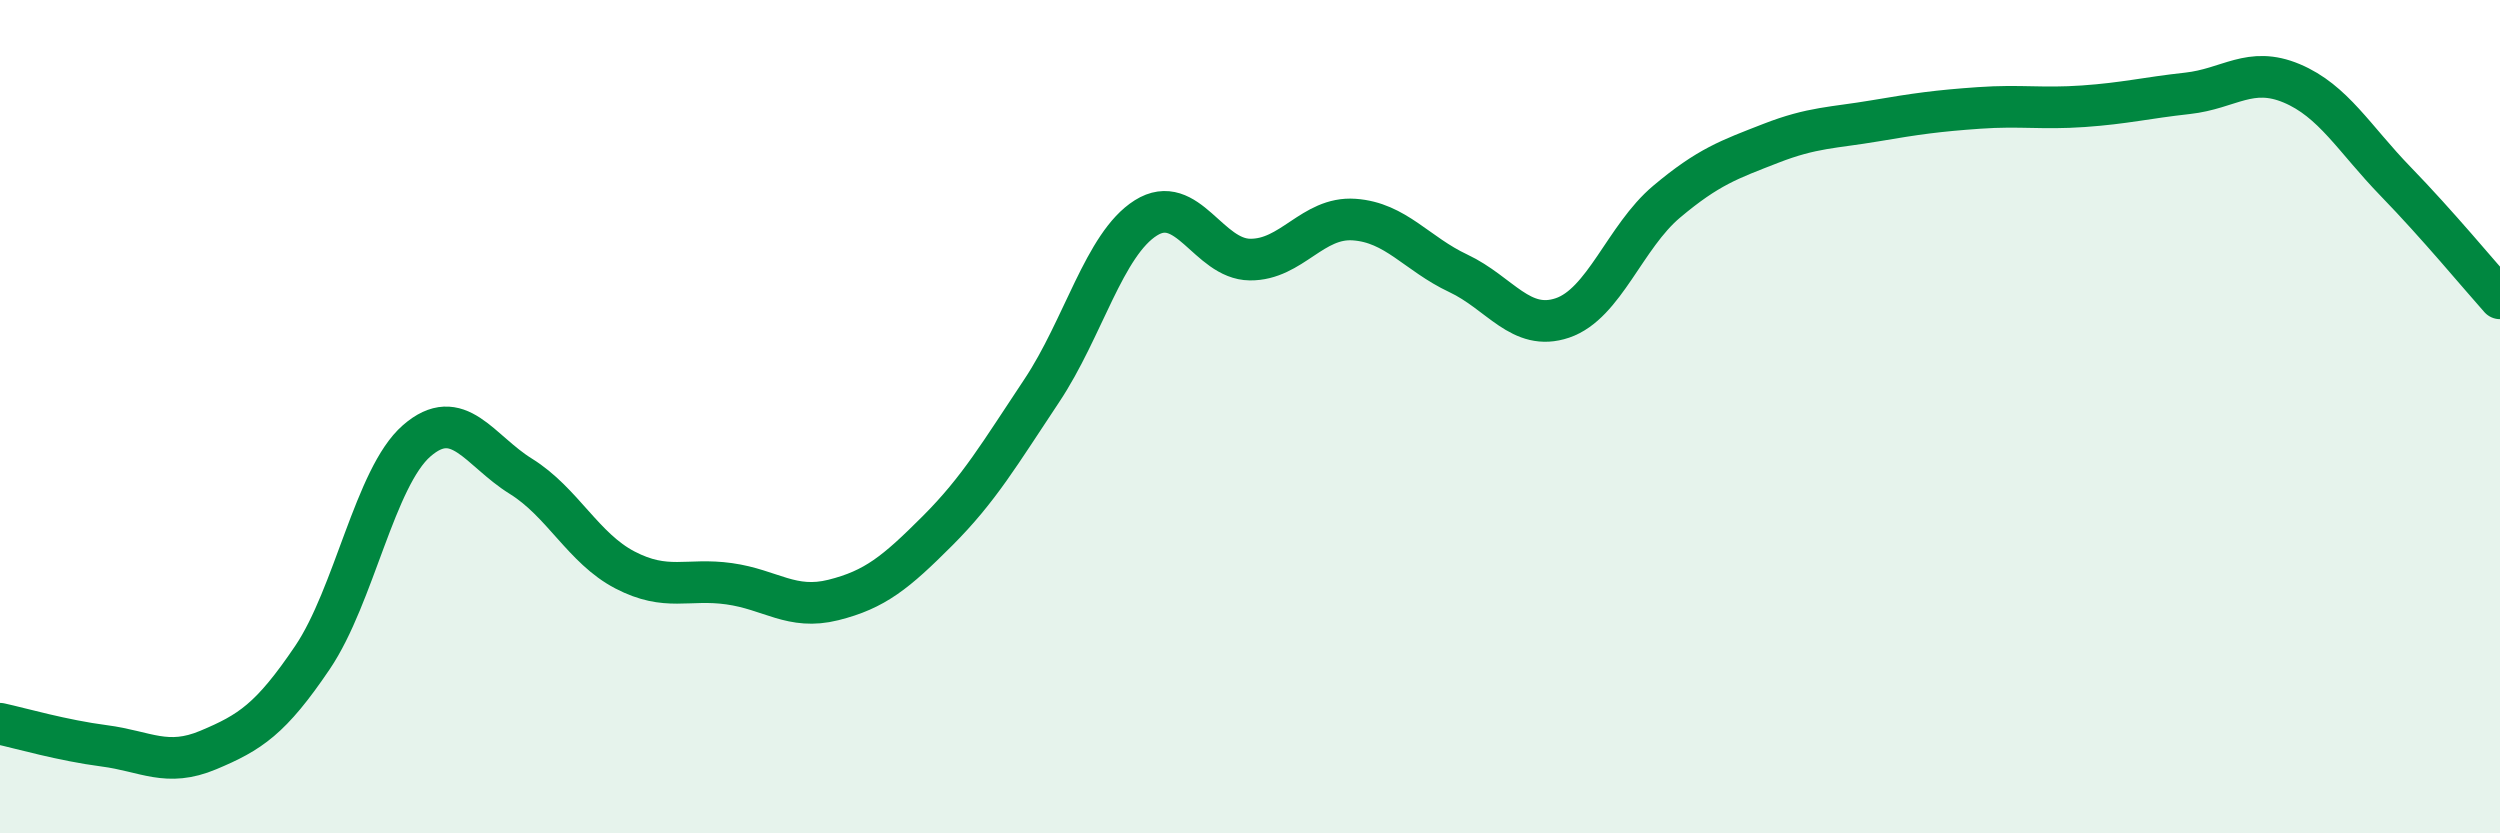
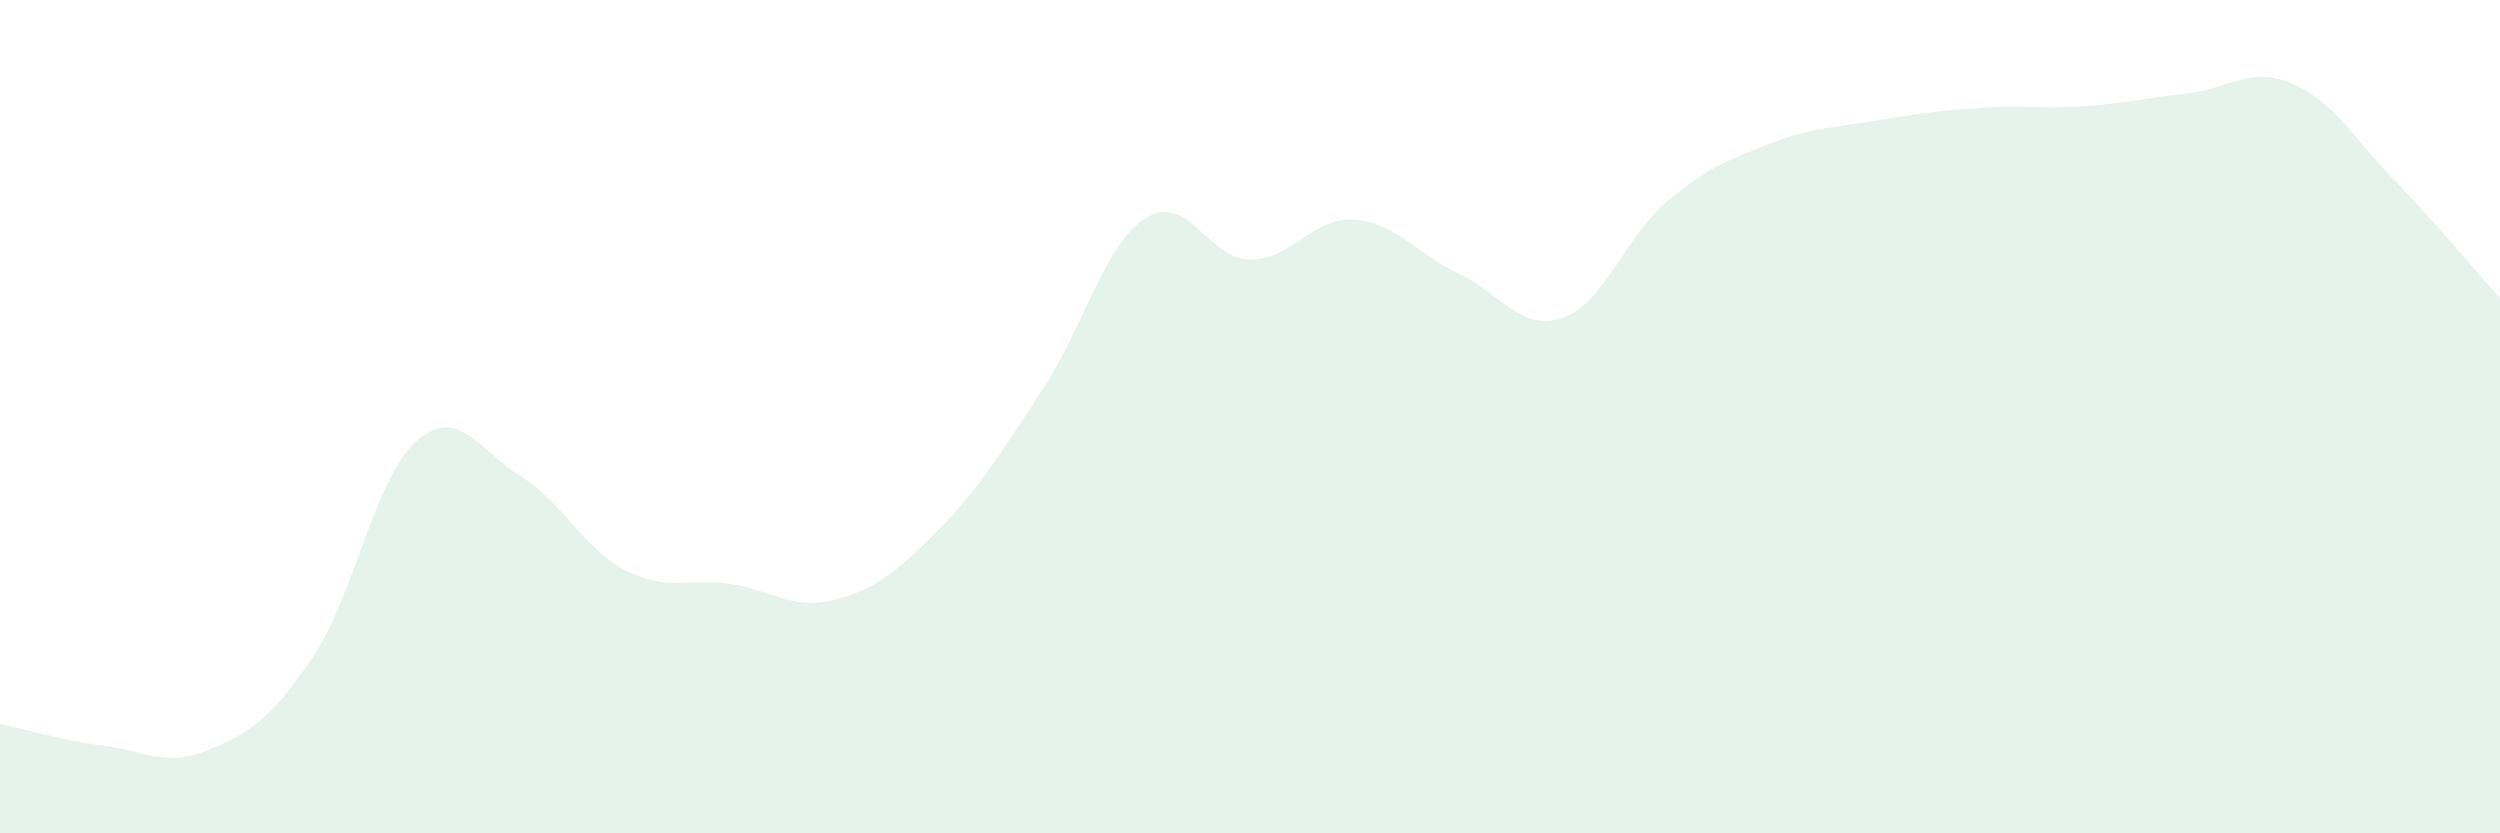
<svg xmlns="http://www.w3.org/2000/svg" width="60" height="20" viewBox="0 0 60 20">
  <path d="M 0,17.37 C 0.5,17.48 1.5,17.77 2.5,17.9 C 3.5,18.03 4,18.42 5,18 C 6,17.58 6.5,17.26 7.5,15.78 C 8.5,14.3 9,11.45 10,10.58 C 11,9.71 11.5,10.81 12.5,11.43 C 13.5,12.05 14,13.16 15,13.68 C 16,14.2 16.5,13.87 17.5,14.01 C 18.5,14.15 19,14.65 20,14.4 C 21,14.15 21.5,13.74 22.5,12.74 C 23.5,11.74 24,10.88 25,9.38 C 26,7.88 26.5,5.86 27.5,5.23 C 28.5,4.6 29,6.22 30,6.23 C 31,6.24 31.5,5.2 32.5,5.27 C 33.5,5.34 34,6.09 35,6.56 C 36,7.03 36.5,7.97 37.5,7.63 C 38.5,7.29 39,5.68 40,4.84 C 41,4 41.5,3.83 42.5,3.44 C 43.5,3.05 44,3.07 45,2.9 C 46,2.73 46.5,2.66 47.5,2.59 C 48.5,2.52 49,2.62 50,2.55 C 51,2.48 51.5,2.35 52.5,2.24 C 53.5,2.13 54,1.58 55,2 C 56,2.42 56.5,3.33 57.5,4.36 C 58.5,5.39 59.5,6.6 60,7.16L60 20L0 20Z" fill="#008740" opacity="0.1" stroke-linecap="round" stroke-linejoin="round" />
-   <path d="M 0,17.37 C 0.5,17.48 1.5,17.77 2.5,17.9 C 3.5,18.03 4,18.42 5,18 C 6,17.58 6.5,17.26 7.5,15.78 C 8.5,14.3 9,11.45 10,10.58 C 11,9.71 11.5,10.81 12.5,11.43 C 13.5,12.05 14,13.16 15,13.68 C 16,14.2 16.5,13.87 17.5,14.01 C 18.5,14.15 19,14.65 20,14.4 C 21,14.15 21.5,13.74 22.5,12.74 C 23.5,11.74 24,10.88 25,9.38 C 26,7.88 26.5,5.86 27.5,5.23 C 28.5,4.6 29,6.22 30,6.23 C 31,6.24 31.5,5.2 32.5,5.27 C 33.5,5.34 34,6.09 35,6.56 C 36,7.03 36.5,7.97 37.5,7.63 C 38.5,7.29 39,5.68 40,4.84 C 41,4 41.5,3.83 42.5,3.44 C 43.5,3.05 44,3.07 45,2.9 C 46,2.73 46.5,2.66 47.5,2.59 C 48.5,2.52 49,2.62 50,2.55 C 51,2.48 51.5,2.35 52.5,2.24 C 53.5,2.13 54,1.58 55,2 C 56,2.42 56.5,3.33 57.5,4.36 C 58.5,5.39 59.5,6.6 60,7.16" stroke="#008740" stroke-width="1" fill="none" stroke-linecap="round" stroke-linejoin="round" />
</svg>